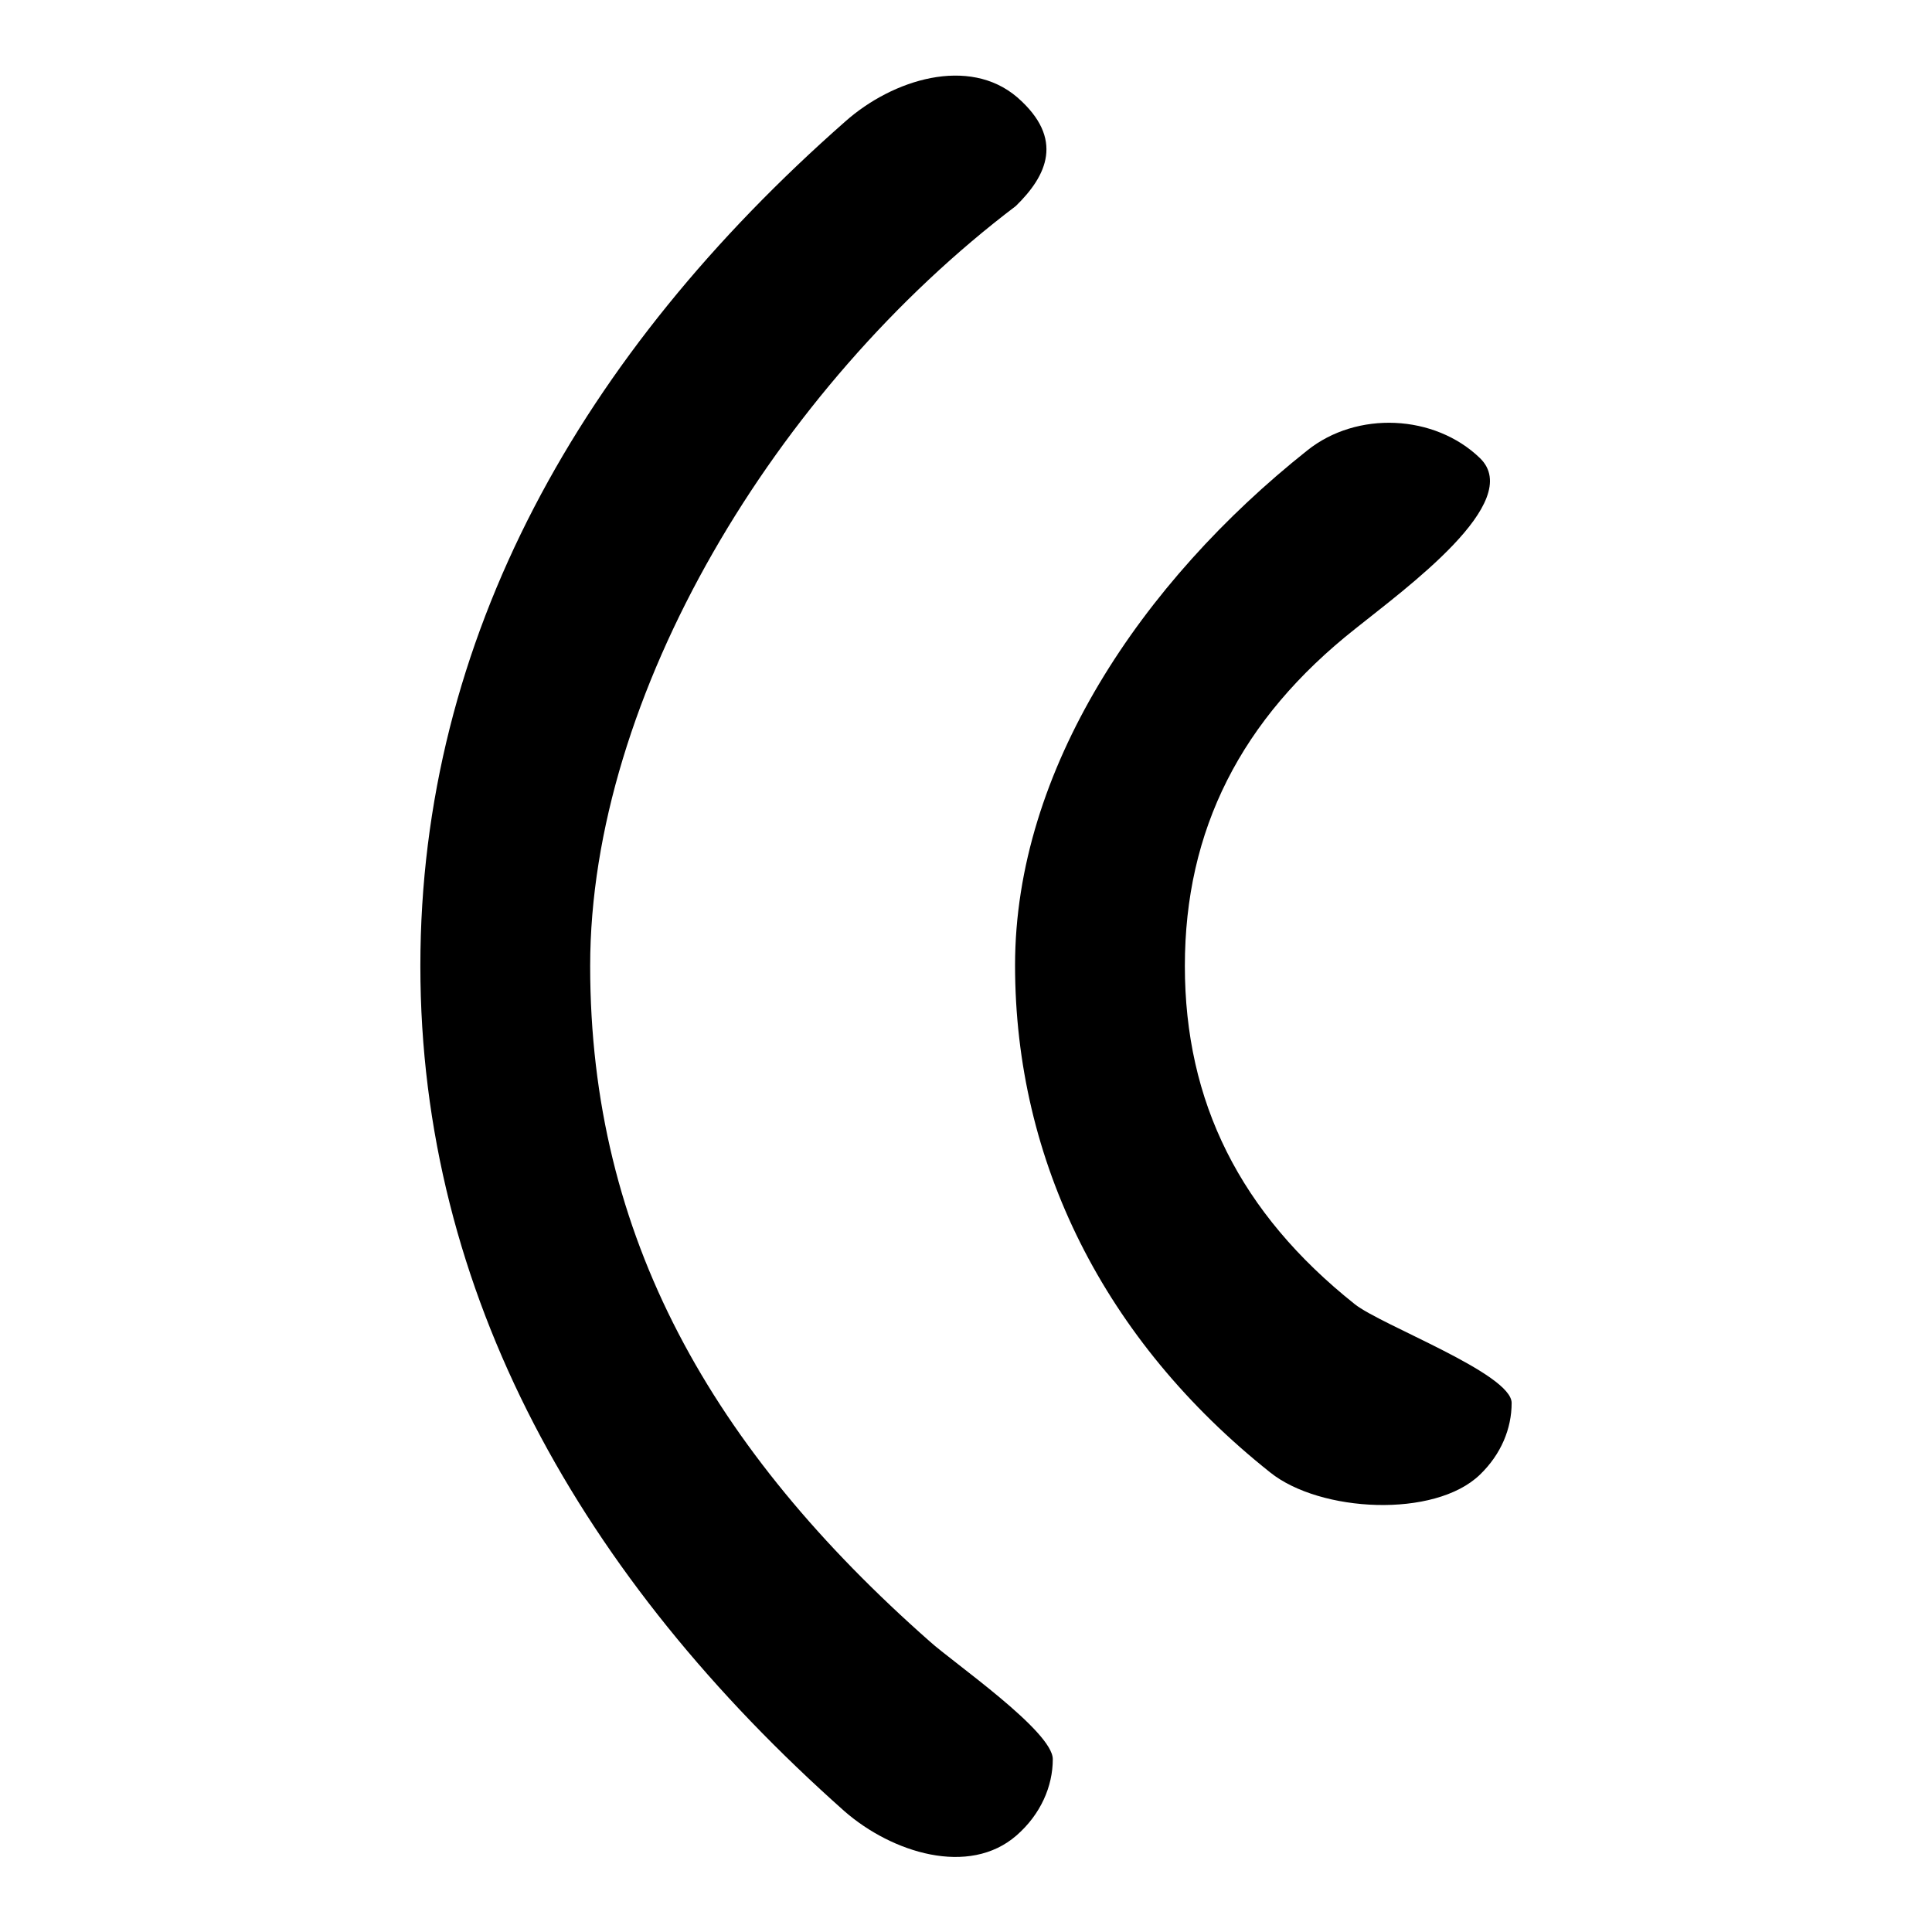
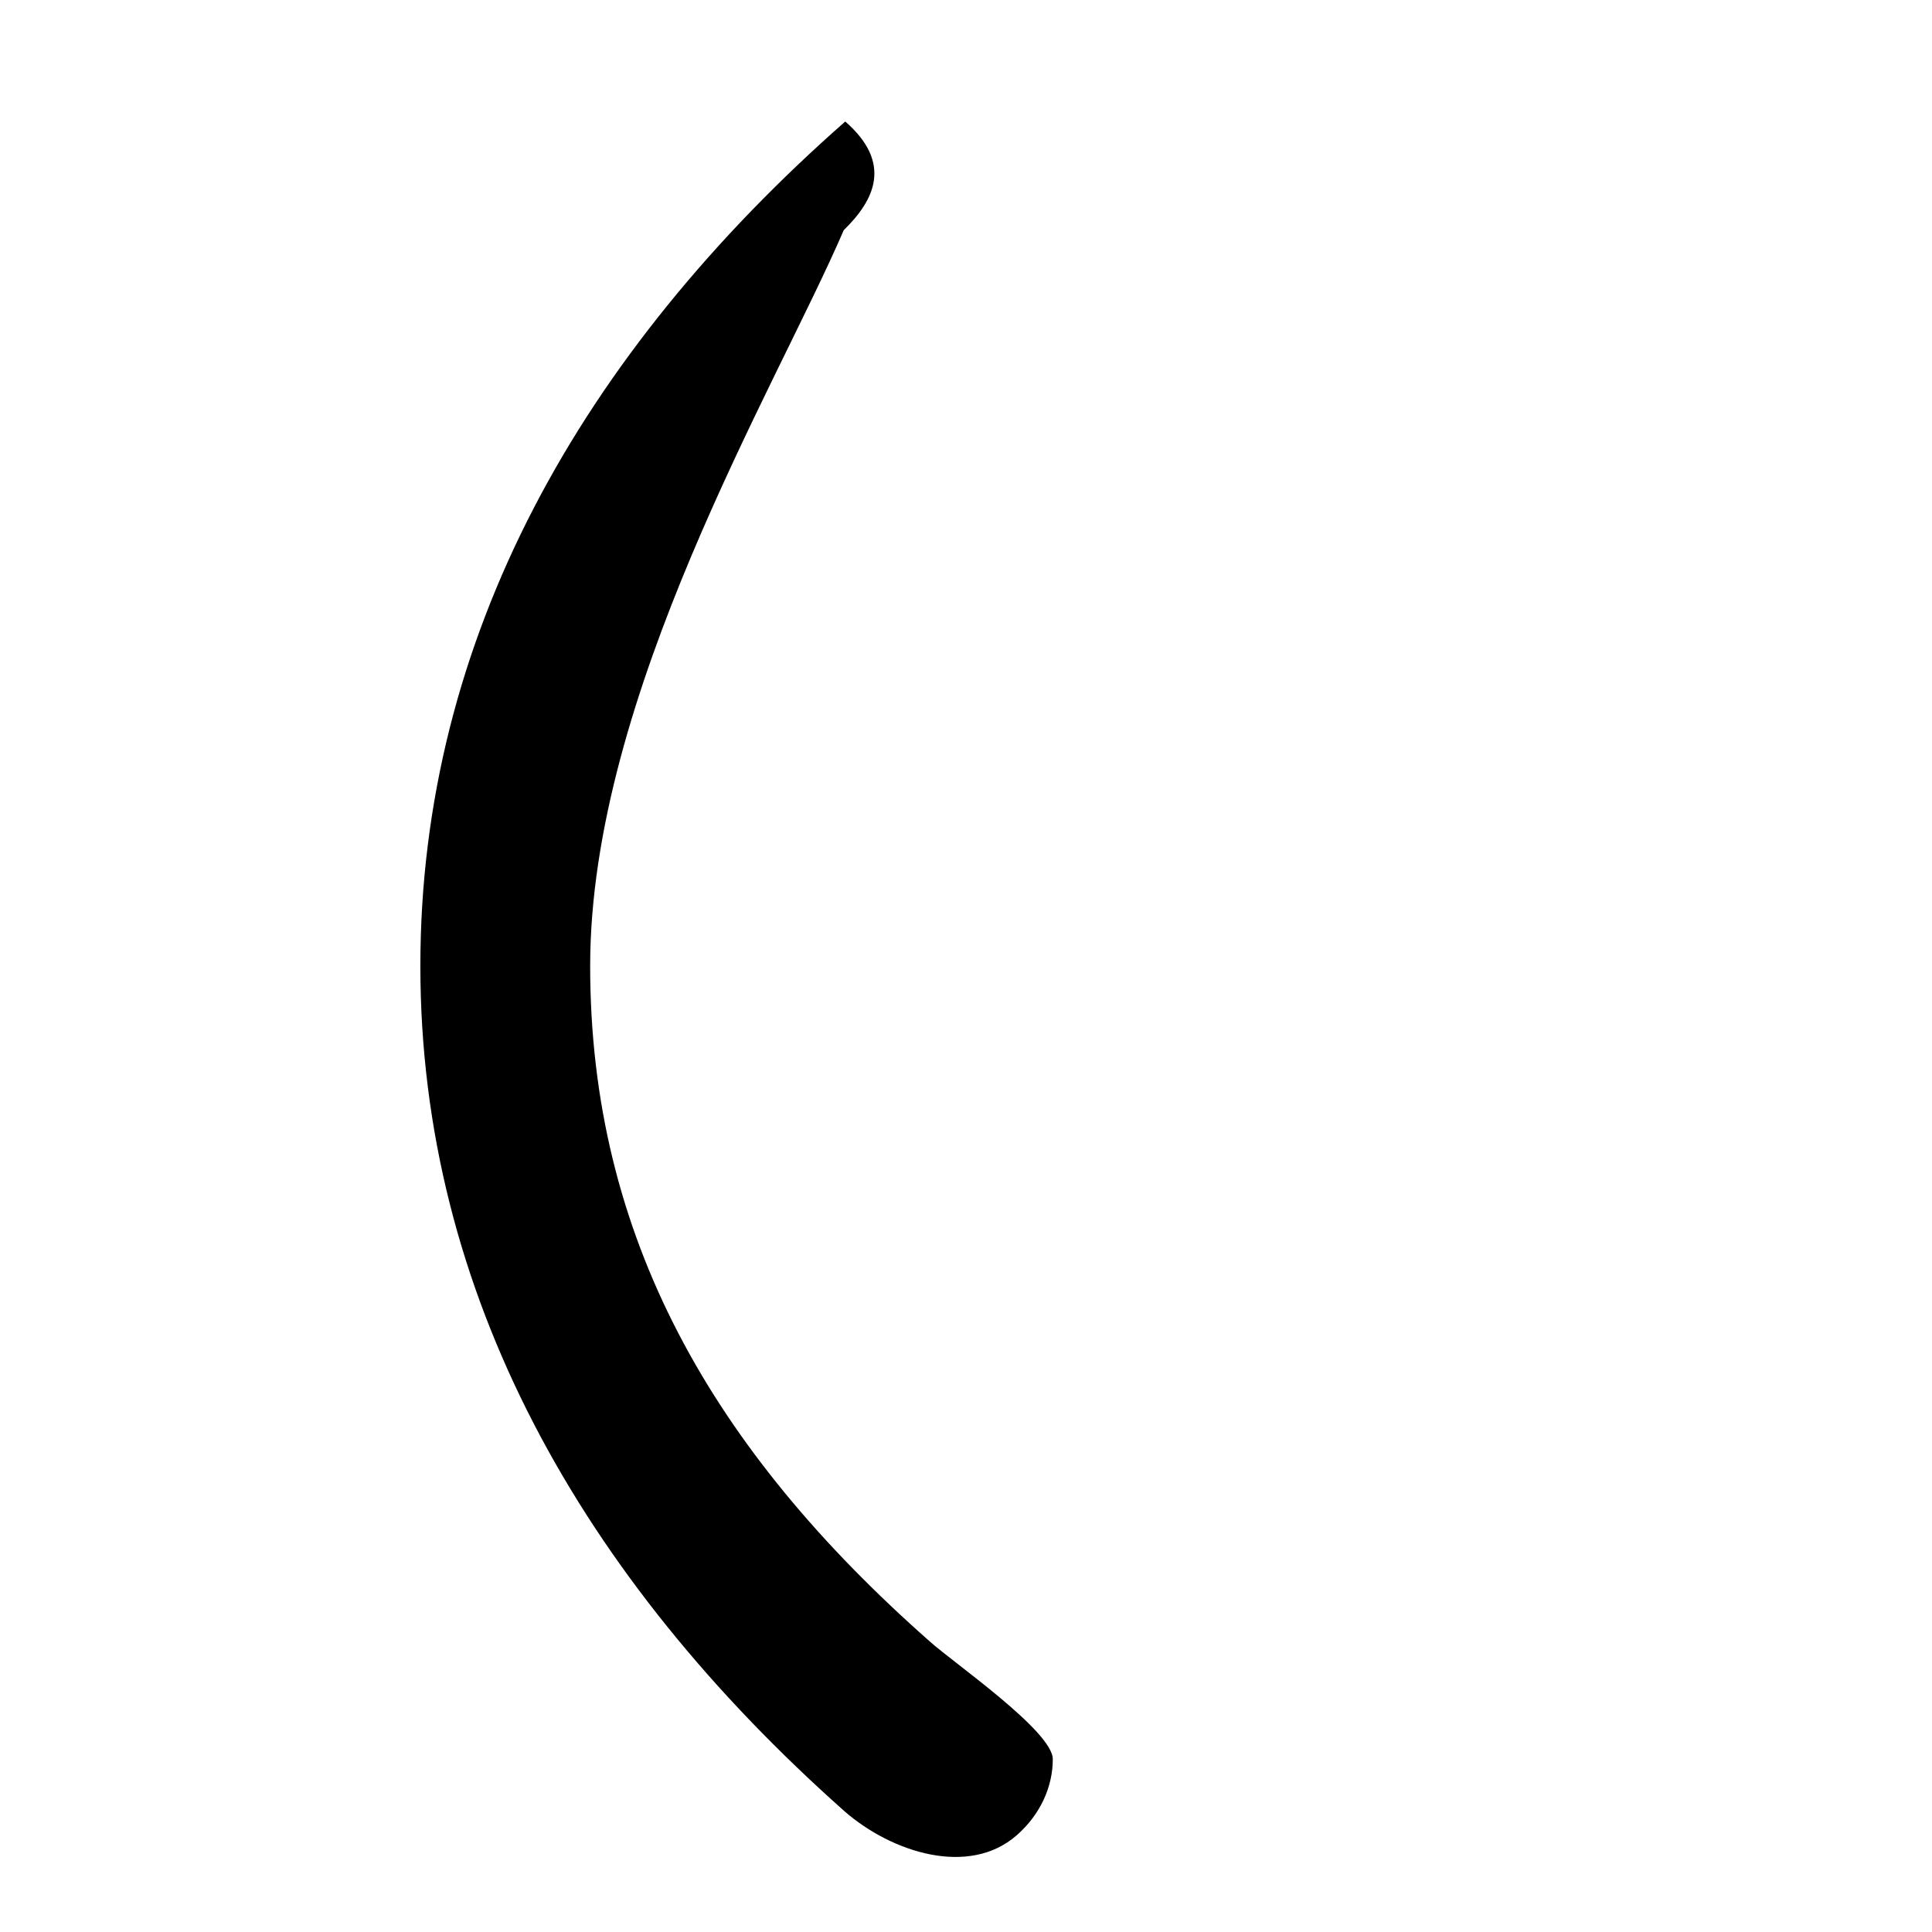
<svg xmlns="http://www.w3.org/2000/svg" version="1.1" x="0px" y="0px" viewBox="0 0 256 256" enable-background="new 0 0 256 256" xml:space="preserve">
  <g>
    <g>
-       <path fill="#000000" d="M173.2,59.7c6.6-5.3,16.9-4.8,22.9,1c6,5.8-9.9,17.3-16.5,22.6C164.4,95.3,157,110,157,128c0,18,7.3,32.7,22.5,44.8c3.5,2.8,20.8,9.2,20.8,13.1c0,3.4-1.4,6.8-4.2,9.5c-6,5.8-21.2,5-27.8-0.3c-22-17.5-33.8-41.2-33.8-67.2C134.5,102,151.3,77.1,173.2,59.7L173.2,59.7z" />
-       <path fill="#000000" d="M112,16.1c6.3-5.6,16.4-8.7,22.8-3.2c6.3,5.5,3.9,10.4-0.2,14.4C102.8,51.4,78.2,92.1,78.2,128c0,35.9,16.2,64.1,45,89.5c3.1,2.8,16.3,11.9,16.3,15.6c0,3.6-1.6,7.3-4.8,10.1c-6.3,5.5-16.5,2.3-22.8-3.2C77.1,209.1,55.7,171.4,55.7,128C55.7,84.5,77.1,46.8,112,16.1L112,16.1z" />
+       <path fill="#000000" d="M112,16.1c6.3,5.5,3.9,10.4-0.2,14.4C102.8,51.4,78.2,92.1,78.2,128c0,35.9,16.2,64.1,45,89.5c3.1,2.8,16.3,11.9,16.3,15.6c0,3.6-1.6,7.3-4.8,10.1c-6.3,5.5-16.5,2.3-22.8-3.2C77.1,209.1,55.7,171.4,55.7,128C55.7,84.5,77.1,46.8,112,16.1L112,16.1z" />
    </g>
  </g>
</svg>